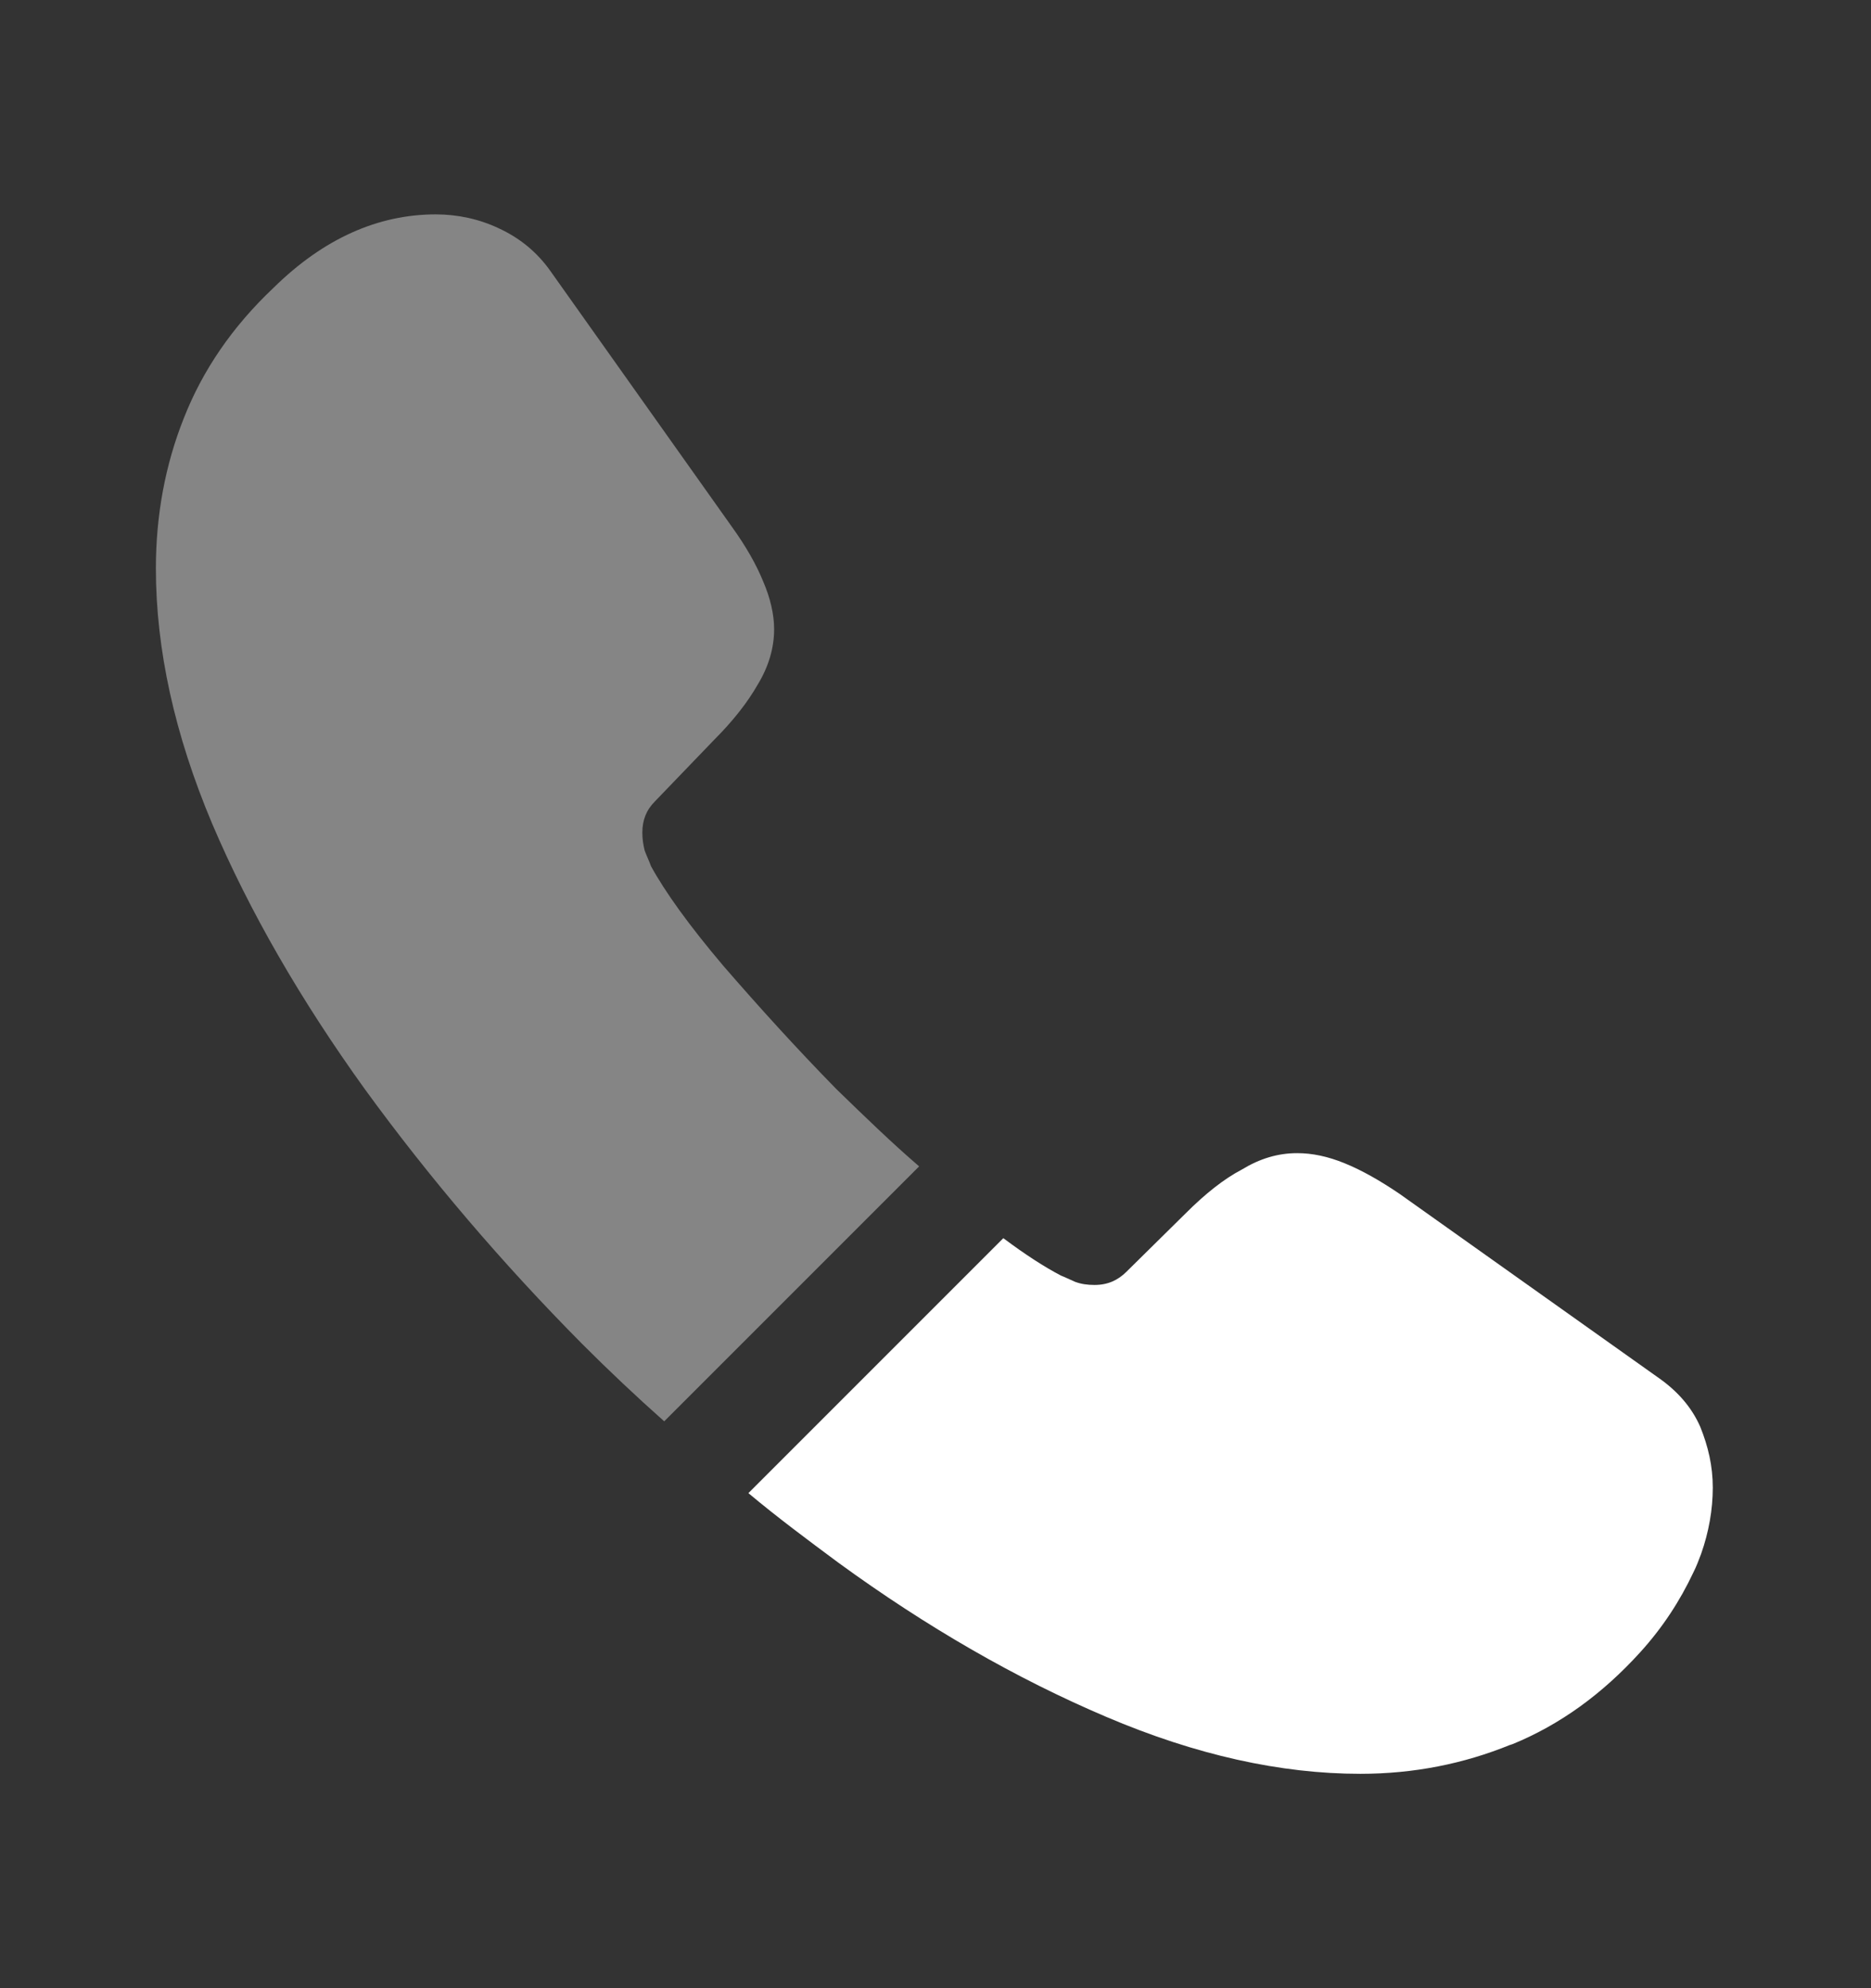
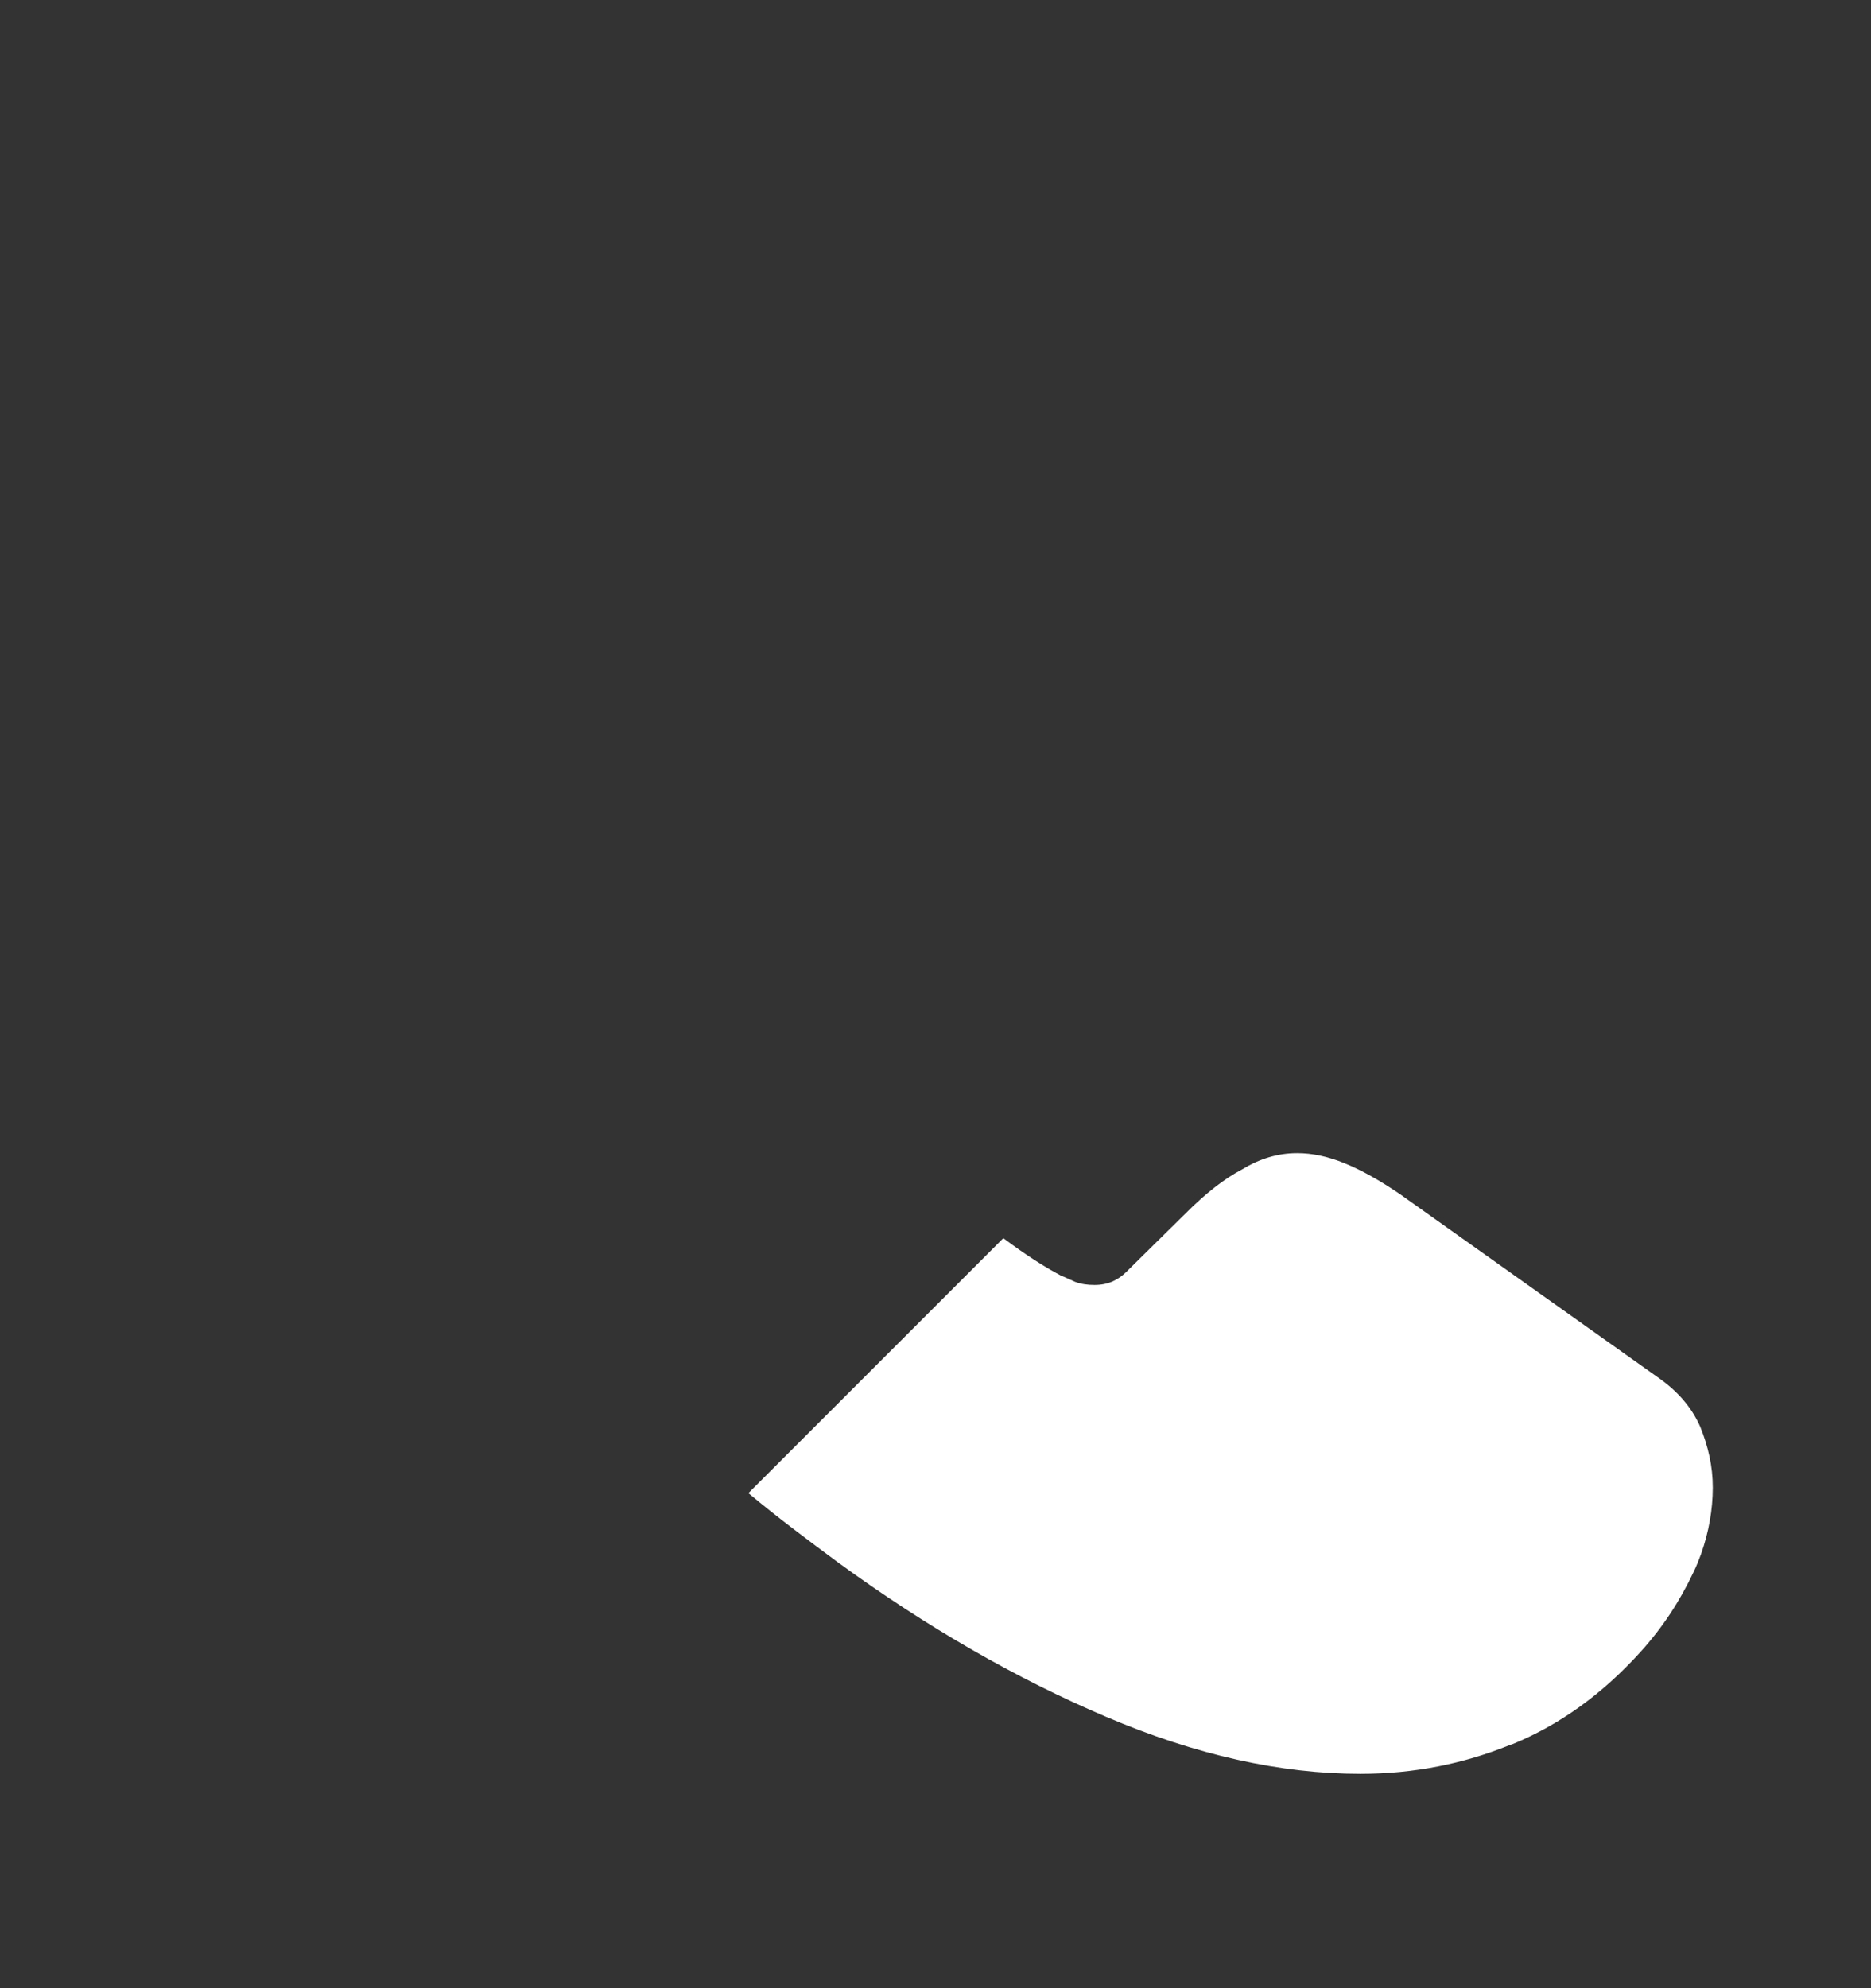
<svg xmlns="http://www.w3.org/2000/svg" width="16" height="17" viewBox="0 0 16 17" fill="none">
  <rect x="0" y="0" width="16" height="17" fill="#333333" stroke="none" />
-   <path opacity="0.4" d="M7.86 9.973L5.68 12.153C5.44 11.94 5.207 11.72 4.98 11.493C4.293 10.8 3.673 10.073 3.12 9.313C2.573 8.553 2.133 7.793 1.813 7.04C1.493 6.28 1.333 5.553 1.333 4.86C1.333 4.406 1.413 3.973 1.573 3.573C1.733 3.166 1.987 2.793 2.34 2.46C2.767 2.04 3.233 1.833 3.727 1.833C3.913 1.833 4.1 1.873 4.267 1.953C4.44 2.033 4.593 2.153 4.713 2.326L6.26 4.506C6.38 4.673 6.467 4.826 6.527 4.973C6.587 5.113 6.62 5.253 6.62 5.38C6.62 5.54 6.573 5.7 6.48 5.853C6.393 6.006 6.267 6.166 6.107 6.326L5.6 6.853C5.527 6.926 5.493 7.013 5.493 7.12C5.493 7.173 5.5 7.22 5.513 7.273C5.533 7.326 5.553 7.366 5.567 7.406C5.687 7.626 5.893 7.913 6.187 8.26C6.487 8.606 6.807 8.96 7.153 9.313C7.393 9.546 7.627 9.773 7.86 9.973Z" fill="white" />
  <path d="M14.647 12.72C14.647 12.907 14.613 13.1 14.547 13.287C14.527 13.34 14.507 13.394 14.48 13.447C14.367 13.687 14.22 13.914 14.027 14.127C13.7 14.487 13.34 14.747 12.933 14.914C12.927 14.914 12.92 14.92 12.913 14.92C12.52 15.08 12.093 15.167 11.633 15.167C10.953 15.167 10.227 15.007 9.46 14.68C8.693 14.354 7.927 13.914 7.167 13.36C6.907 13.167 6.647 12.974 6.4 12.767L8.58 10.587C8.767 10.727 8.933 10.834 9.073 10.907C9.107 10.92 9.147 10.94 9.193 10.96C9.247 10.98 9.3 10.987 9.36 10.987C9.473 10.987 9.56 10.947 9.633 10.874L10.14 10.374C10.307 10.207 10.467 10.08 10.62 10C10.773 9.907 10.927 9.86 11.093 9.86C11.22 9.86 11.353 9.887 11.5 9.947C11.647 10.007 11.8 10.094 11.967 10.207L14.173 11.774C14.347 11.894 14.467 12.034 14.54 12.2C14.607 12.367 14.647 12.534 14.647 12.72Z" fill="white" />
</svg>